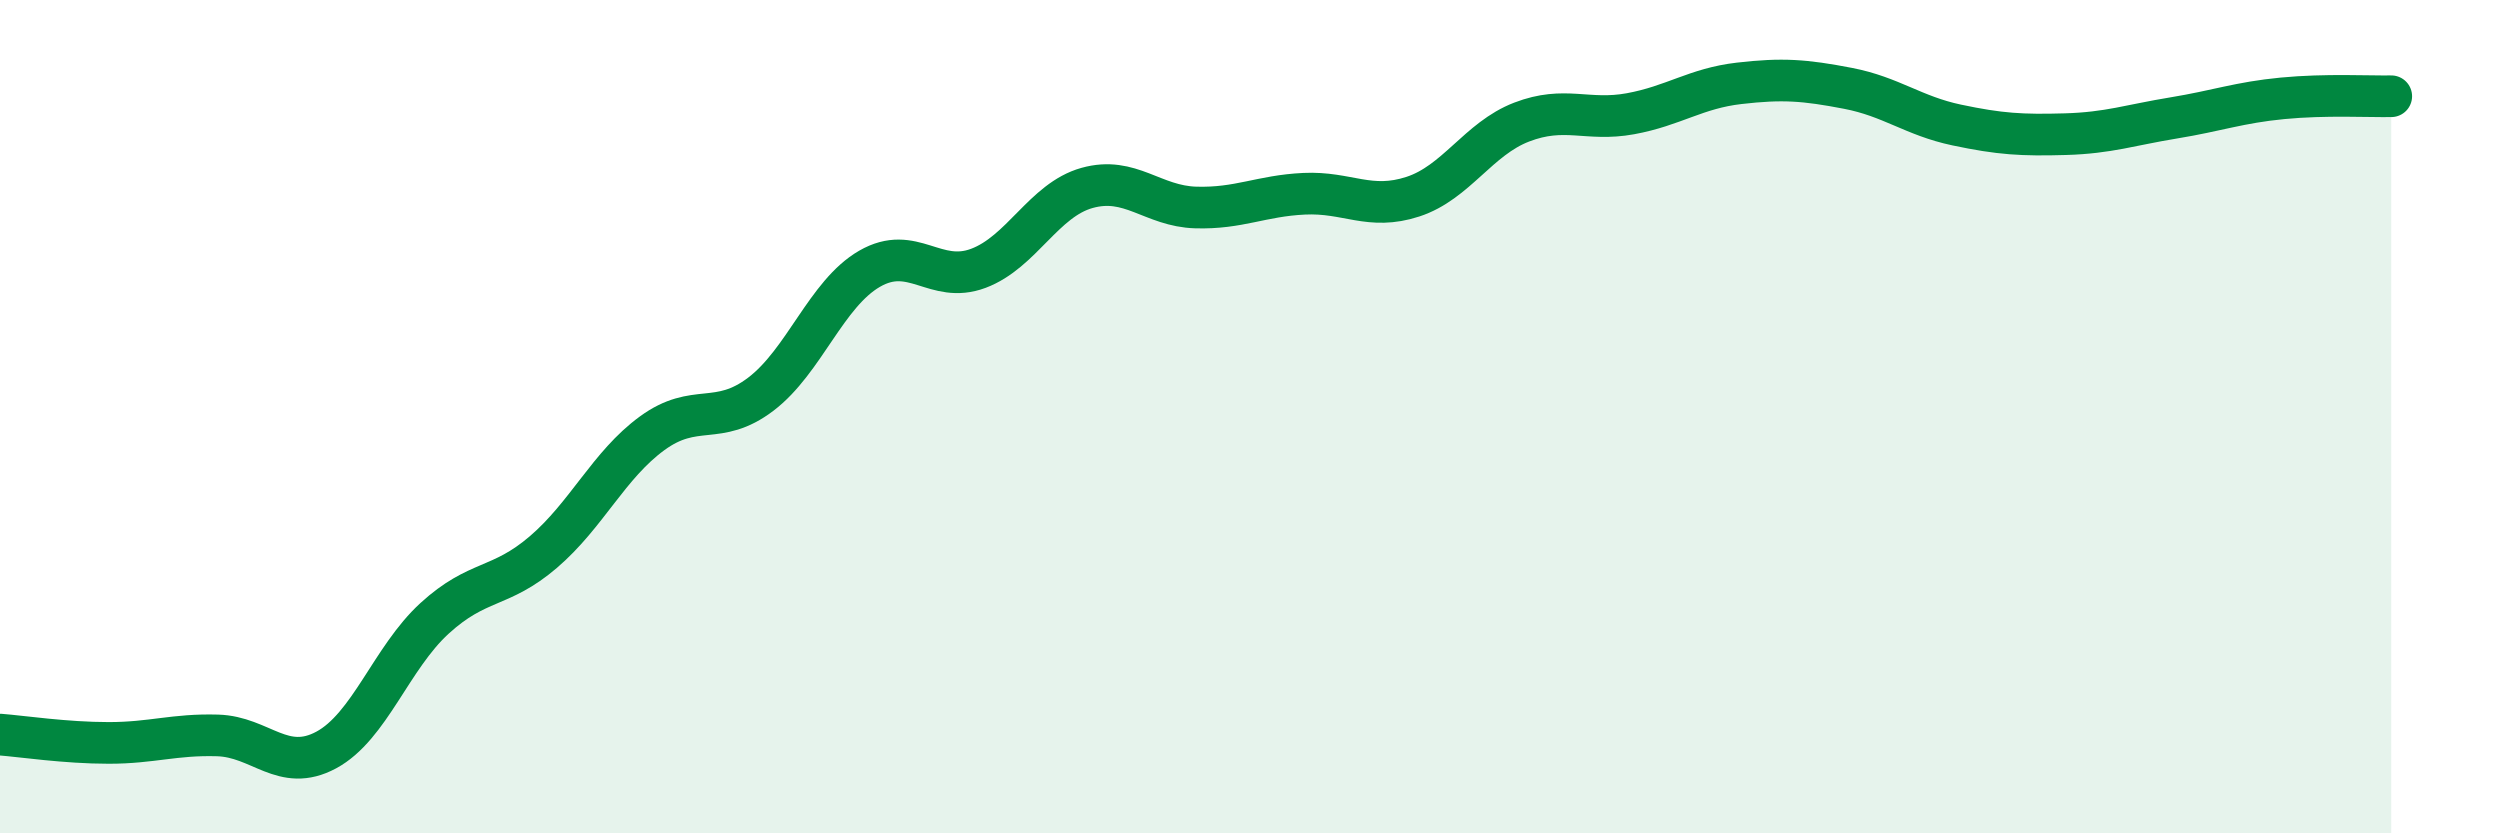
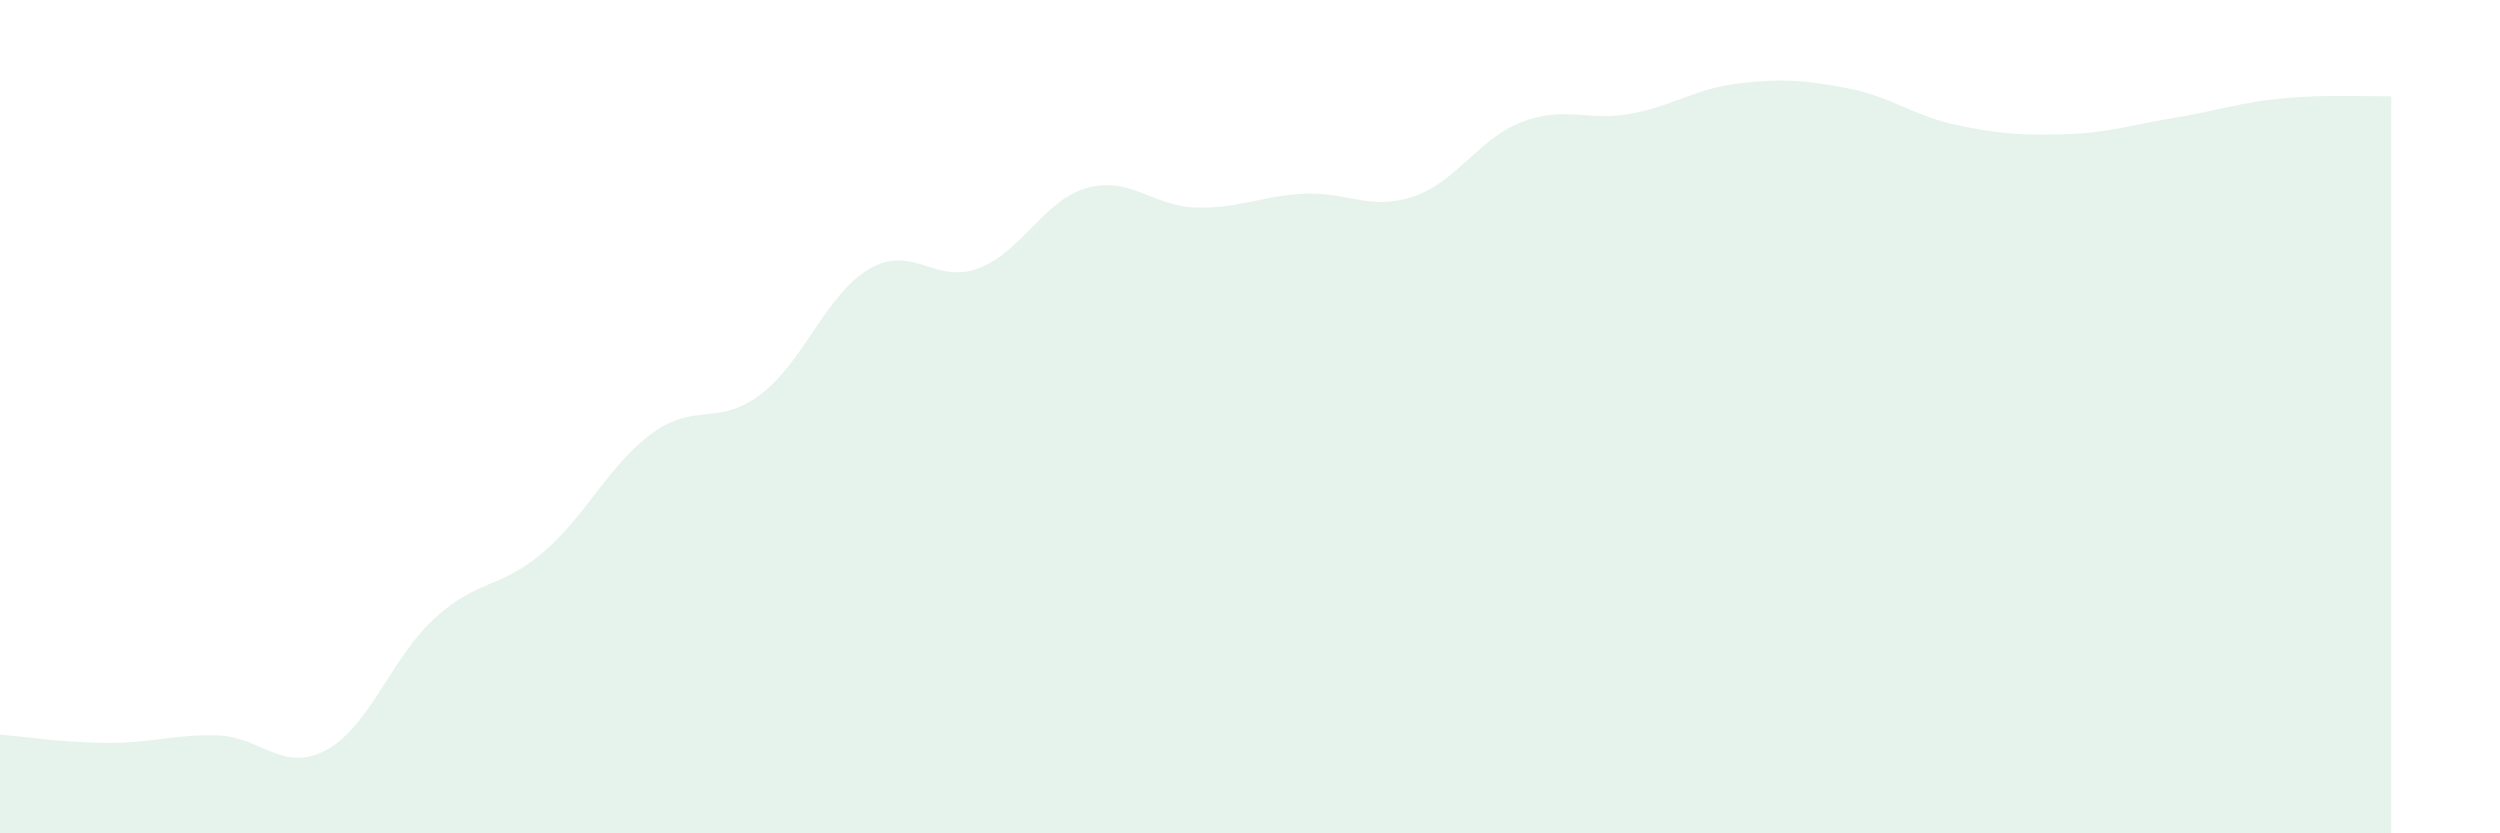
<svg xmlns="http://www.w3.org/2000/svg" width="60" height="20" viewBox="0 0 60 20">
  <path d="M 0,17.63 C 0.52,17.67 1.57,17.83 2.61,17.83 C 3.65,17.83 4.18,17.62 5.22,17.65 C 6.26,17.68 6.79,18.56 7.83,18 C 8.87,17.44 9.39,15.79 10.43,14.84 C 11.47,13.89 12,14.14 13.04,13.25 C 14.08,12.36 14.61,11.16 15.65,10.4 C 16.69,9.64 17.22,10.25 18.26,9.46 C 19.3,8.67 19.83,7.05 20.87,6.45 C 21.91,5.85 22.44,6.83 23.48,6.44 C 24.52,6.05 25.05,4.8 26.09,4.51 C 27.13,4.22 27.66,4.95 28.7,4.98 C 29.74,5.01 30.26,4.7 31.3,4.65 C 32.34,4.6 32.87,5.06 33.91,4.72 C 34.95,4.38 35.48,3.33 36.52,2.93 C 37.56,2.53 38.09,2.92 39.13,2.73 C 40.17,2.54 40.7,2.12 41.74,2 C 42.78,1.88 43.31,1.92 44.35,2.12 C 45.39,2.32 45.92,2.78 46.96,3 C 48,3.22 48.53,3.25 49.57,3.22 C 50.61,3.19 51.13,3 52.17,2.83 C 53.21,2.66 53.74,2.46 54.78,2.36 C 55.82,2.26 56.87,2.32 57.39,2.31L57.39 20L0 20Z" fill="#008740" opacity="0.1" stroke-linecap="round" stroke-linejoin="round" />
-   <path d="M 0,17.63 C 0.52,17.67 1.57,17.83 2.61,17.83 C 3.65,17.83 4.18,17.62 5.22,17.65 C 6.26,17.68 6.79,18.56 7.83,18 C 8.87,17.44 9.39,15.79 10.43,14.84 C 11.47,13.89 12,14.14 13.04,13.25 C 14.08,12.36 14.61,11.16 15.65,10.4 C 16.69,9.64 17.22,10.25 18.26,9.46 C 19.3,8.67 19.83,7.05 20.87,6.45 C 21.91,5.85 22.44,6.83 23.48,6.44 C 24.52,6.05 25.05,4.8 26.09,4.51 C 27.13,4.22 27.66,4.95 28.7,4.98 C 29.74,5.01 30.26,4.7 31.3,4.65 C 32.34,4.6 32.87,5.06 33.91,4.72 C 34.95,4.38 35.48,3.33 36.52,2.93 C 37.56,2.53 38.09,2.92 39.13,2.73 C 40.17,2.54 40.7,2.12 41.74,2 C 42.78,1.88 43.31,1.92 44.35,2.12 C 45.39,2.32 45.92,2.78 46.96,3 C 48,3.22 48.53,3.25 49.57,3.22 C 50.61,3.19 51.13,3 52.17,2.83 C 53.21,2.66 53.74,2.46 54.78,2.36 C 55.82,2.26 56.87,2.32 57.39,2.31" stroke="#008740" stroke-width="1" fill="none" stroke-linecap="round" stroke-linejoin="round" />
</svg>